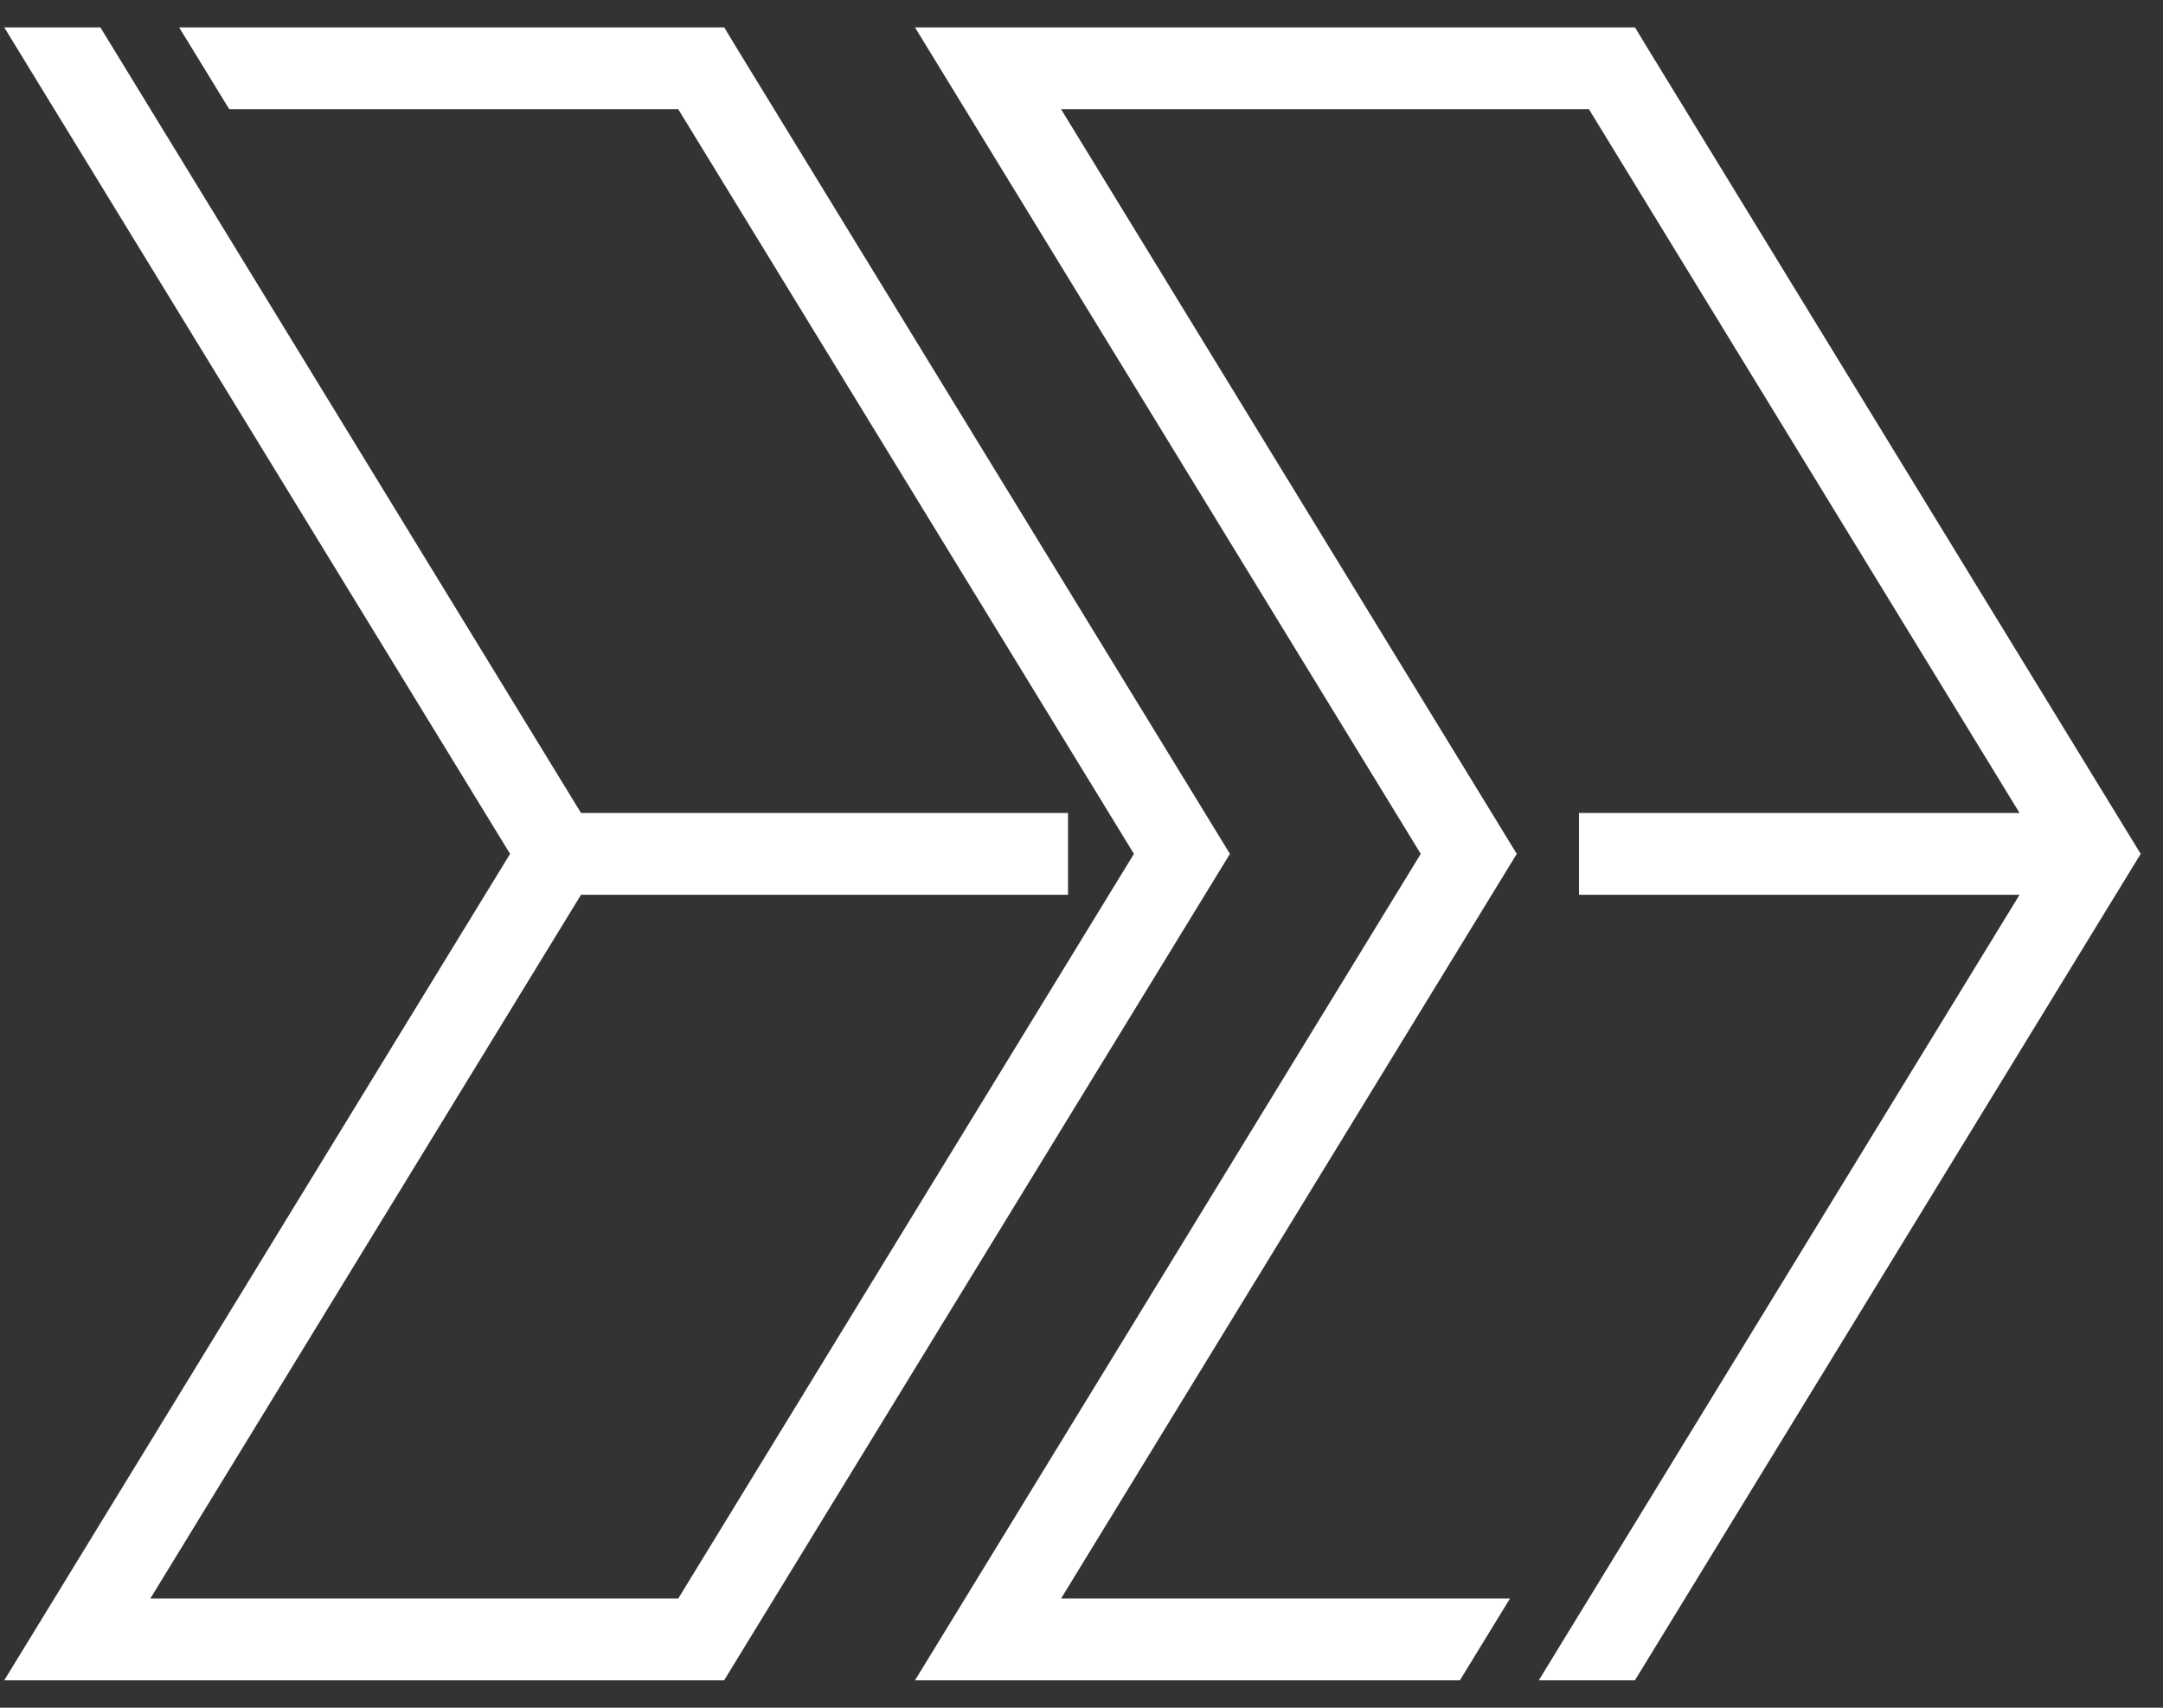
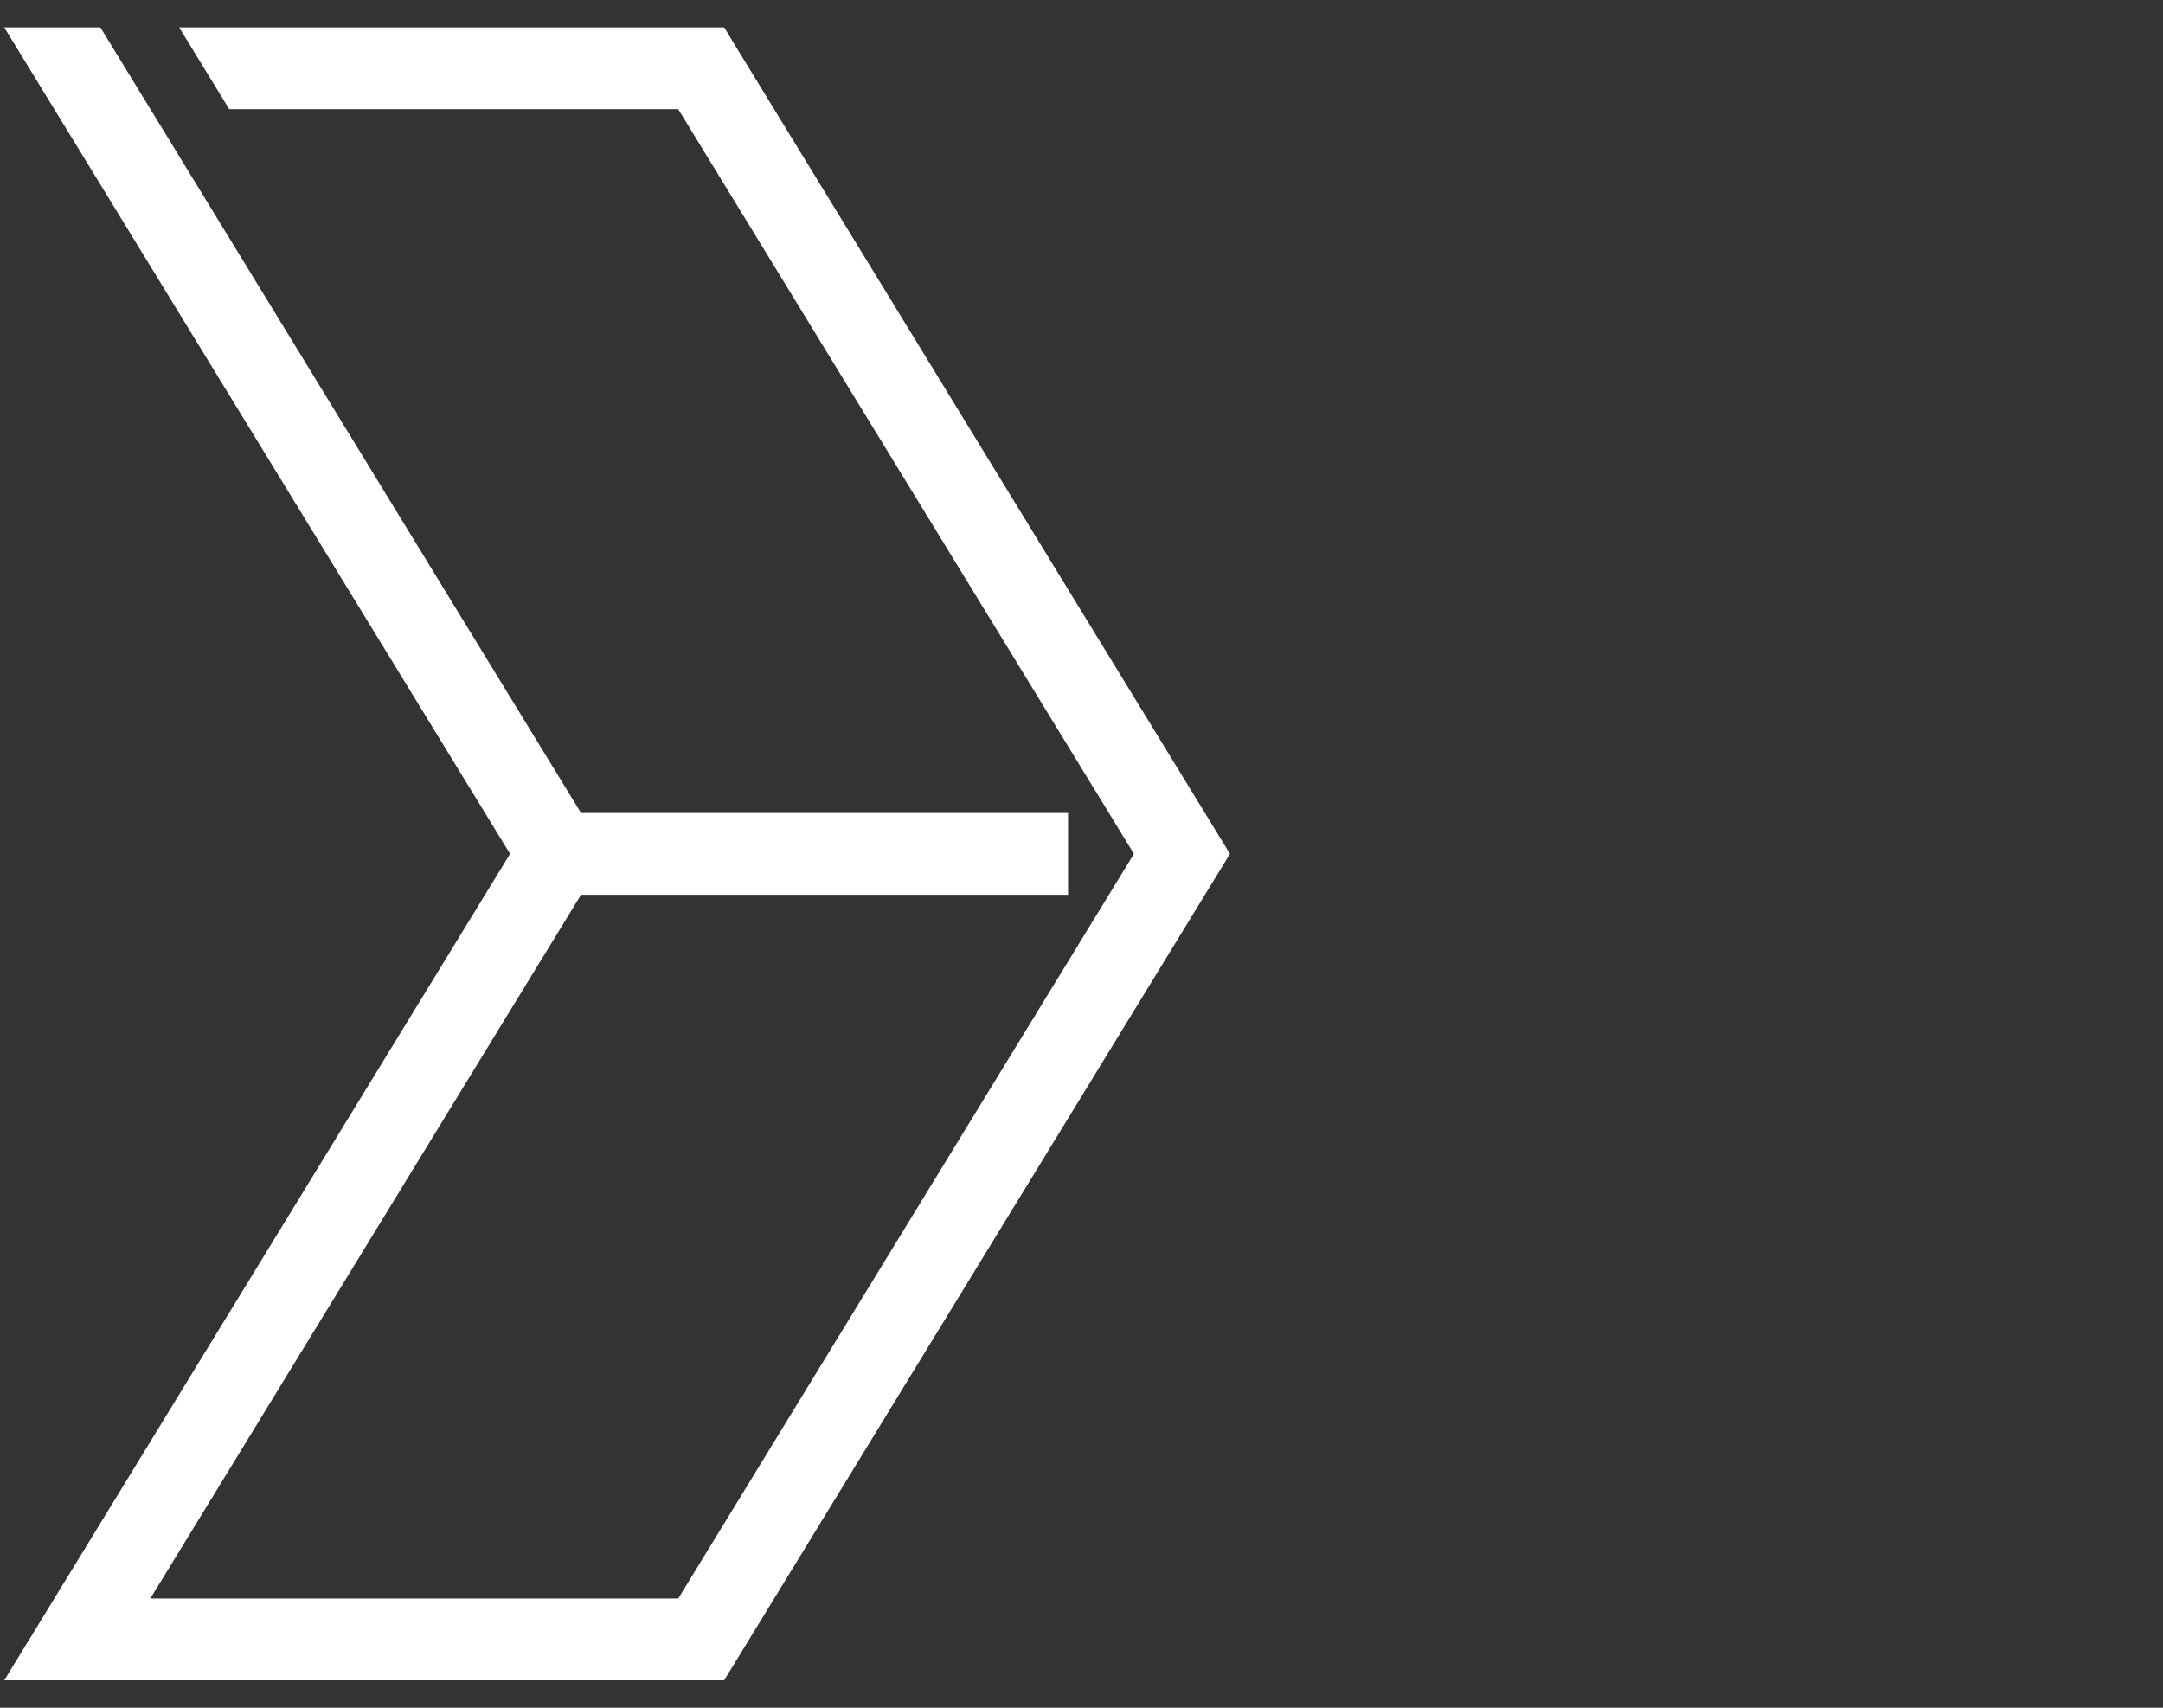
<svg xmlns="http://www.w3.org/2000/svg" width="38px" height="30px" viewBox="0 0 38 30" version="1.1">
  <rect x="0" y="0" width="38" height="30" fill="#333333" stroke="none" />
  <title>Group 13</title>
  <desc>Created with Sketch.</desc>
  <g id="Marketing-Pages" stroke="none" stroke-width="1" fill="none" fill-rule="evenodd">
    <g id="1.-Homepage" transform="translate(-527, -1494)" fill="#FFFFFF" stroke="#FFFFFF" stroke-width="1.037">
      <g id="Group-13" transform="translate(528, 1495)">
        <polygon id="Fill-1" points="3.073 0 3.318 0.4 11.206 0.4 19.529 14 11.206 27.6 0.716 27.6 8.917 14.2 17.245 14.2 17.245 13.8 8.917 13.8 0.473 0 0 0 8.569 14 0 28 11.431 28 20 14 11.489 0.096 11.431 0" />
-         <polygon id="Fill-2" points="16 0 24.568 14 16 28 24.357 28 24.602 27.6 16.716 27.6 25.039 14 16.716 0.4 27.205 0.4 35.405 13.8 27.259 13.8 27.259 14.2 35.405 14.2 26.959 28 27.432 28 36 14 27.49 0.096 27.432 0" />
      </g>
    </g>
  </g>
</svg>